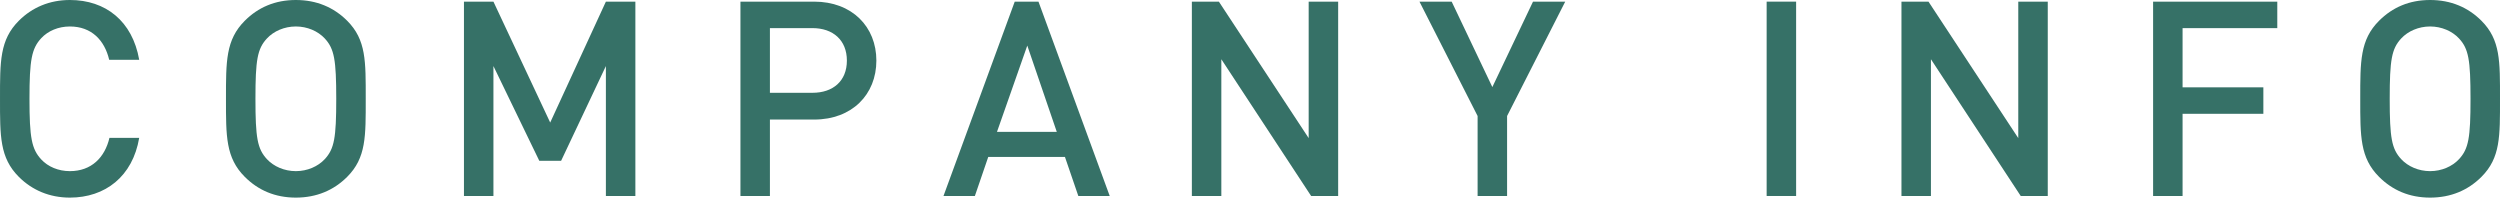
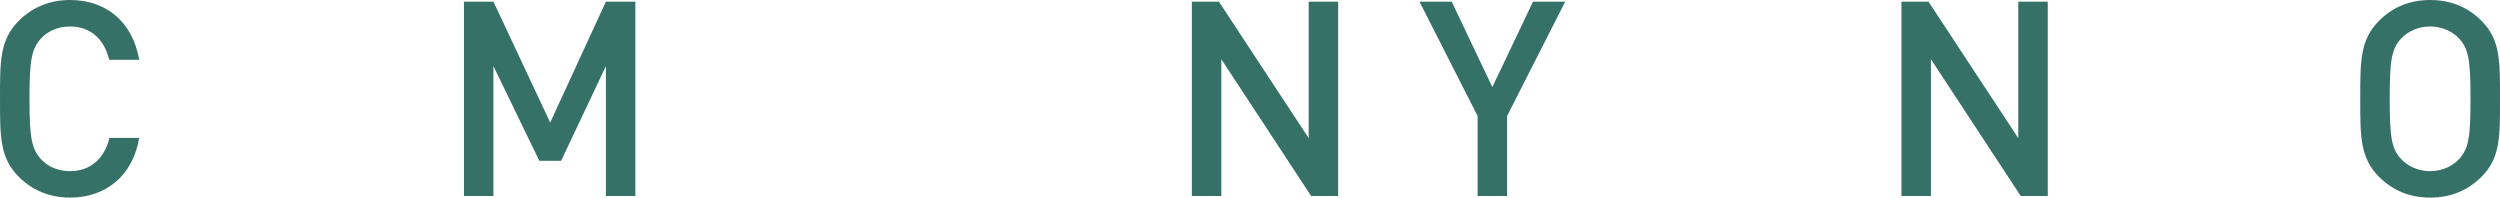
<svg xmlns="http://www.w3.org/2000/svg" version="1.1" id="レイヤー_1" x="0px" y="0px" viewBox="0 0 219.839 17.377" style="enable-background:new 0 0 219.839 17.377;" xml:space="preserve">
  <style type="text/css">
	.st0{fill:#367167;}
</style>
  <g>
    <g>
      <path class="st0" d="M6.145,17.377c-1.776,0-3.312-0.648-4.488-1.824    c-1.681-1.68-1.656-3.576-1.656-6.864s-0.024-5.185,1.656-6.865    C2.832,0.648,4.368,0,6.145,0C9.288,0,11.641,1.848,12.241,5.256H9.601    C9.192,3.528,8.04,2.329,6.145,2.329c-1.009,0-1.921,0.384-2.521,1.032    C2.784,4.272,2.592,5.256,2.592,8.689c0,3.432,0.192,4.417,1.032,5.328    c0.6,0.648,1.512,1.032,2.521,1.032c1.896,0,3.072-1.2,3.48-2.928H12.241    C11.665,15.529,9.24,17.377,6.145,17.377z" />
-       <path class="st0" d="M30.527,15.553c-1.176,1.176-2.688,1.824-4.512,1.824    s-3.312-0.648-4.488-1.824c-1.681-1.68-1.656-3.576-1.656-6.864    s-0.024-5.185,1.656-6.865C22.703,0.648,24.191,0,26.016,0    s3.336,0.648,4.512,1.824c1.681,1.68,1.633,3.577,1.633,6.865    S32.208,13.874,30.527,15.553z M28.56,3.384    c-0.6-0.648-1.536-1.056-2.544-1.056c-1.009,0-1.944,0.408-2.545,1.056    c-0.84,0.912-1.008,1.872-1.008,5.305c0,3.432,0.168,4.393,1.008,5.304    c0.601,0.648,1.536,1.056,2.545,1.056c1.008,0,1.944-0.408,2.544-1.056    c0.84-0.912,1.008-1.872,1.008-5.304C29.567,5.256,29.399,4.296,28.56,3.384z" />
      <path class="st0" d="M53.279,17.234V5.809l-3.936,8.329h-1.921l-4.032-8.329v11.425    h-2.592V0.144h2.592l4.992,10.633L53.279,0.144h2.593v17.09H53.279z" />
-       <path class="st0" d="M71.592,10.513h-3.889v6.721H65.111V0.144h6.48    c3.336,0,5.473,2.208,5.473,5.185S74.928,10.513,71.592,10.513z M71.447,2.472    h-3.744v5.688h3.744c1.801,0,3.024-1.032,3.024-2.832S73.248,2.472,71.447,2.472z" />
-       <path class="st0" d="M94.823,17.234l-1.176-3.433h-6.745l-1.176,3.433h-2.76    L89.231,0.144h2.088l6.265,17.09H94.823z M90.335,4.008l-2.664,7.585h5.257    L90.335,4.008z" />
      <path class="st0" d="M115.295,17.234l-7.896-12.025v12.025h-2.592V0.144h2.376    l7.896,12.001V0.144h2.593v17.09H115.295z" />
      <path class="st0" d="M132.526,10.201v7.033h-2.592v-7.033L124.822,0.144h2.832l3.576,7.513    l3.576-7.513h2.833L132.526,10.201z" />
-       <path class="st0" d="M155.351,17.234V0.144h2.592v17.09H155.351z" />
      <path class="st0" d="M177.694,17.234l-7.896-12.025v12.025h-2.592V0.144h2.376    l7.896,12.001V0.144h2.593v17.09H177.694z" />
-       <path class="st0" d="M191.926,2.472v5.208h7.104v2.329h-7.104v7.225h-2.592V0.144h10.921    v2.328H191.926z" />
      <path class="st0" d="M218.206,15.553c-1.176,1.176-2.688,1.824-4.512,1.824    s-3.312-0.648-4.488-1.824c-1.681-1.68-1.656-3.576-1.656-6.864    s-0.024-5.185,1.656-6.865C210.382,0.648,211.87,0,213.694,0    s3.336,0.648,4.512,1.824c1.681,1.68,1.633,3.577,1.633,6.865    S219.887,13.874,218.206,15.553z M216.238,3.384    c-0.6-0.648-1.536-1.056-2.544-1.056c-1.009,0-1.944,0.408-2.545,1.056    c-0.84,0.912-1.008,1.872-1.008,5.305c0,3.432,0.168,4.393,1.008,5.304    c0.601,0.648,1.536,1.056,2.545,1.056c1.008,0,1.944-0.408,2.544-1.056    c0.84-0.912,1.008-1.872,1.008-5.304C217.246,5.256,217.078,4.296,216.238,3.384    z" />
    </g>
  </g>
  <g>
</g>
  <g>
</g>
  <g>
</g>
  <g>
</g>
  <g>
</g>
  <g>
</g>
  <g>
</g>
  <g>
</g>
  <g>
</g>
  <g>
</g>
  <g>
</g>
  <g>
</g>
  <g>
</g>
  <g>
</g>
  <g>
</g>
</svg>